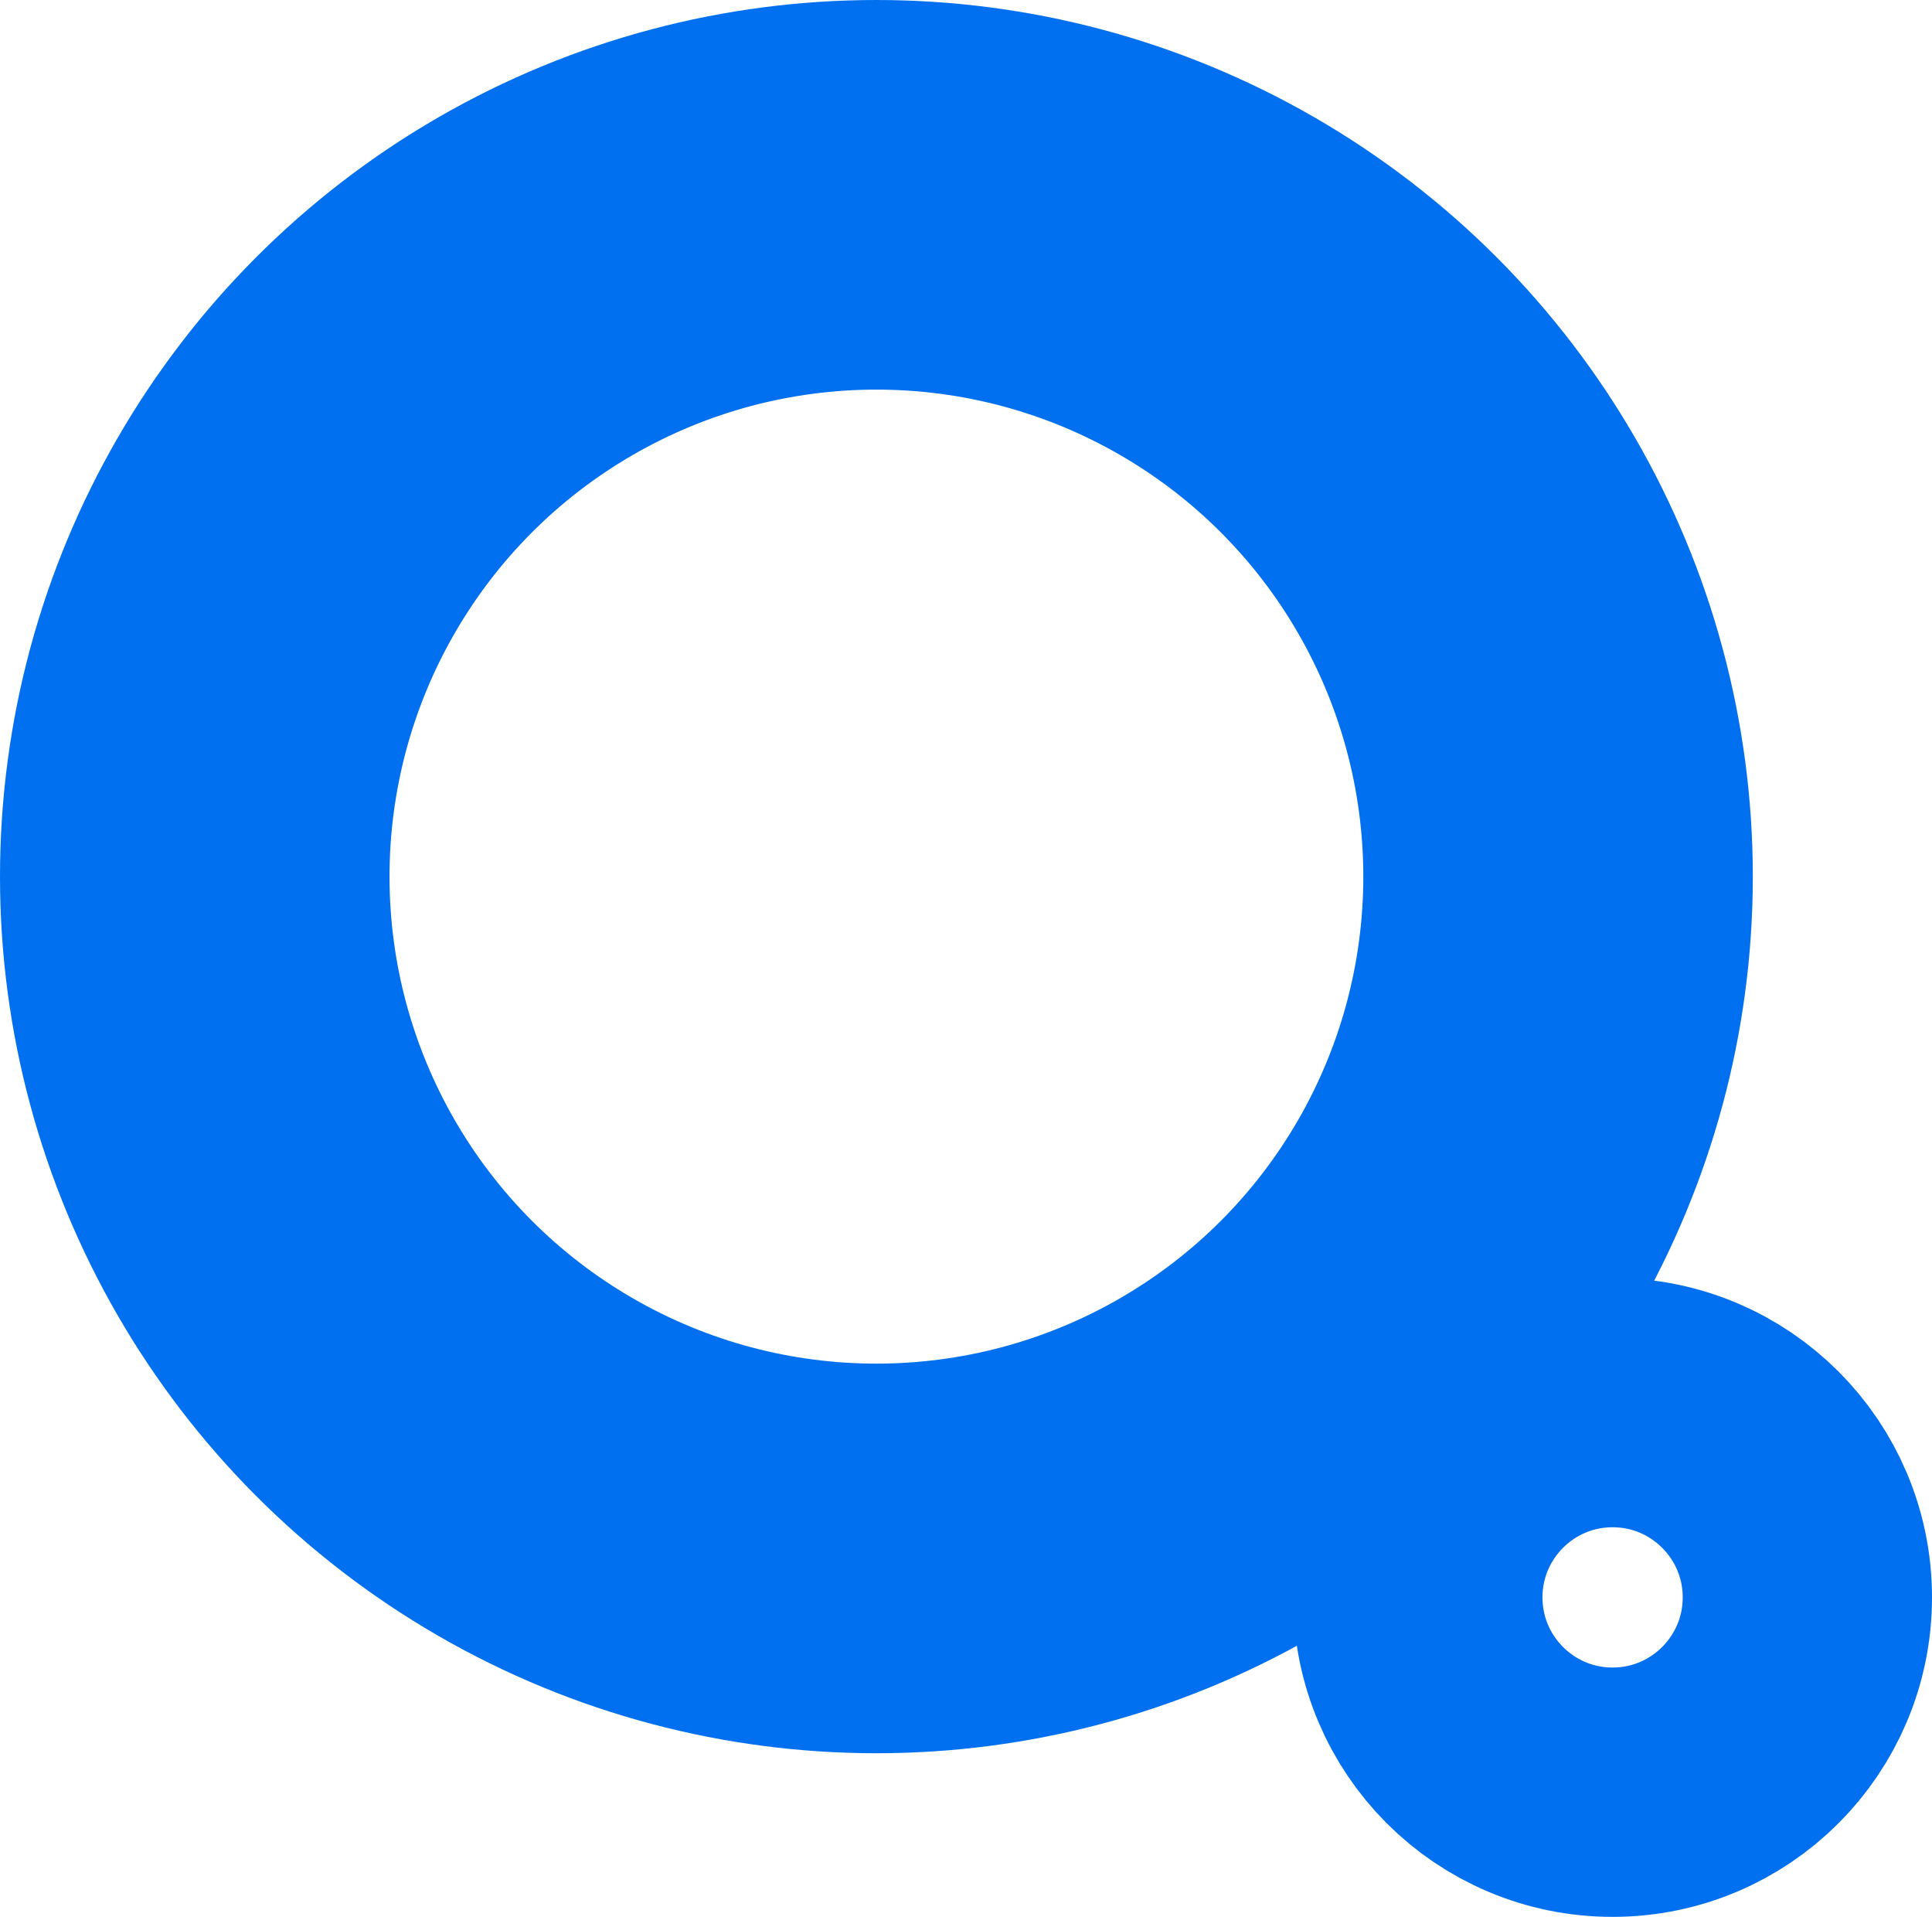
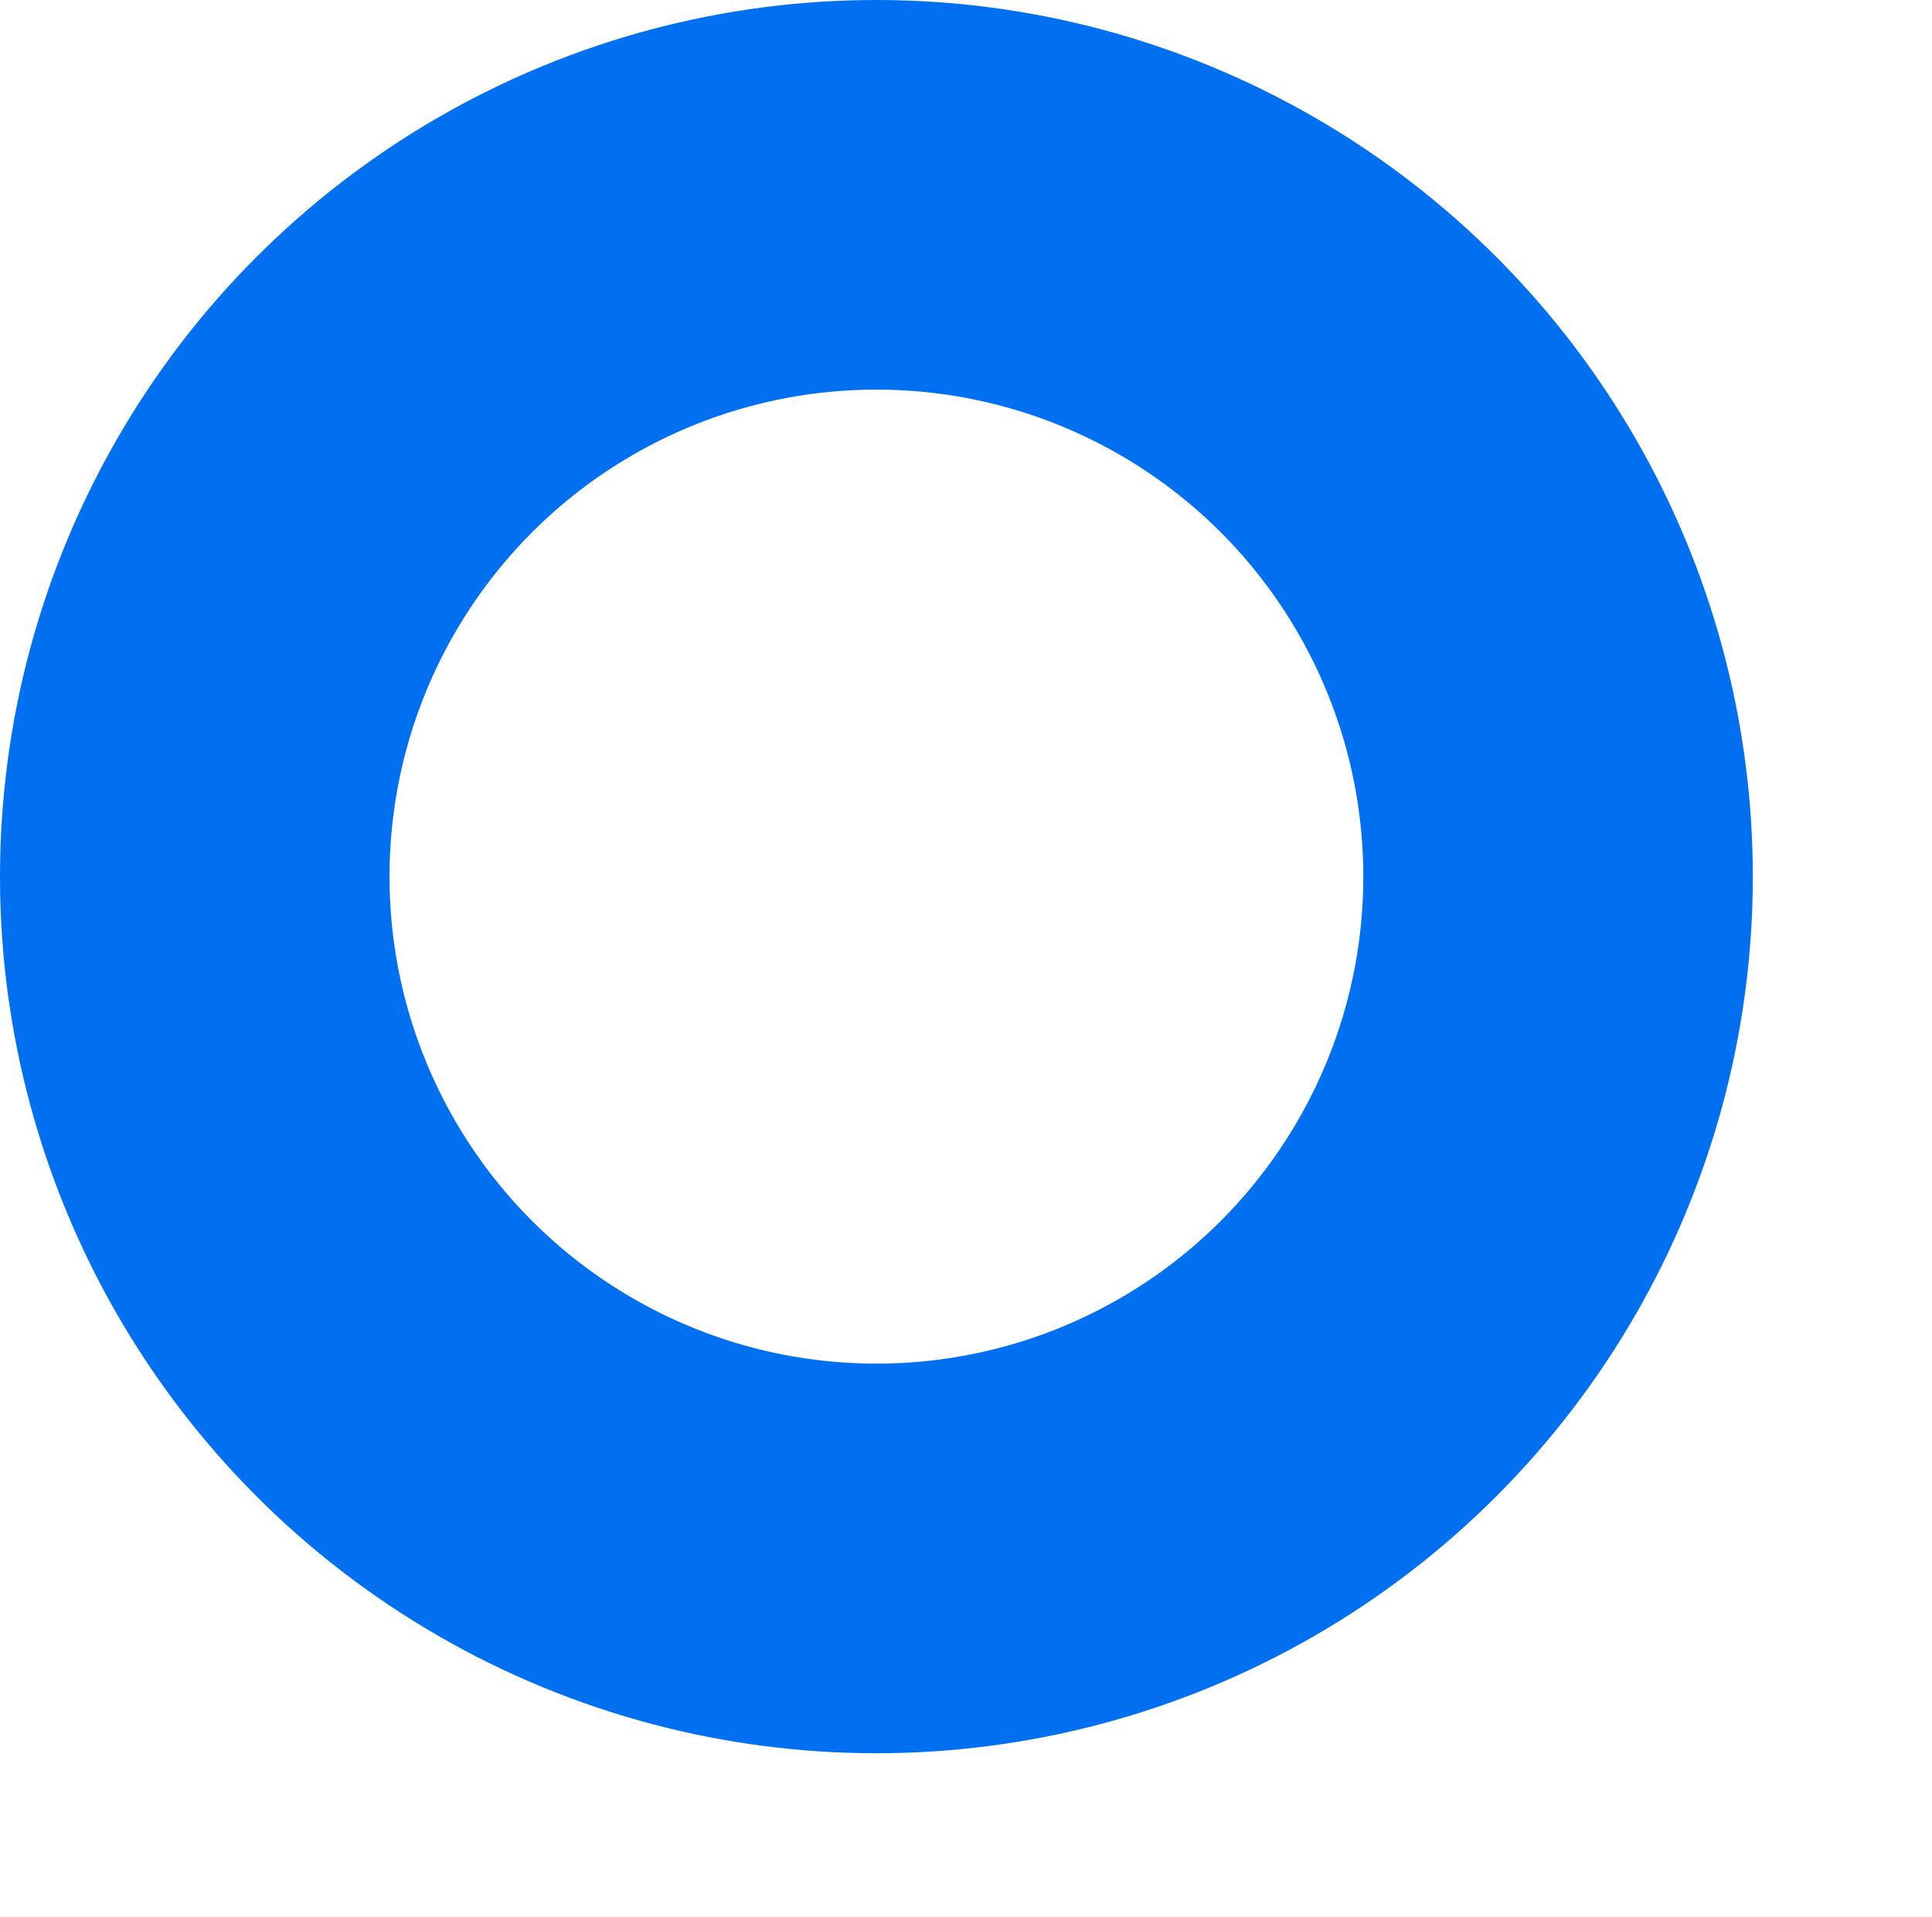
<svg xmlns="http://www.w3.org/2000/svg" width="496" height="492" viewBox="0 0 496 492" fill="none">
  <circle cx="225" cy="225" r="175" stroke="#0070F0" stroke-width="100" />
-   <circle cx="414" cy="410" r="50" stroke="#0070F0" stroke-width="64" />
</svg>